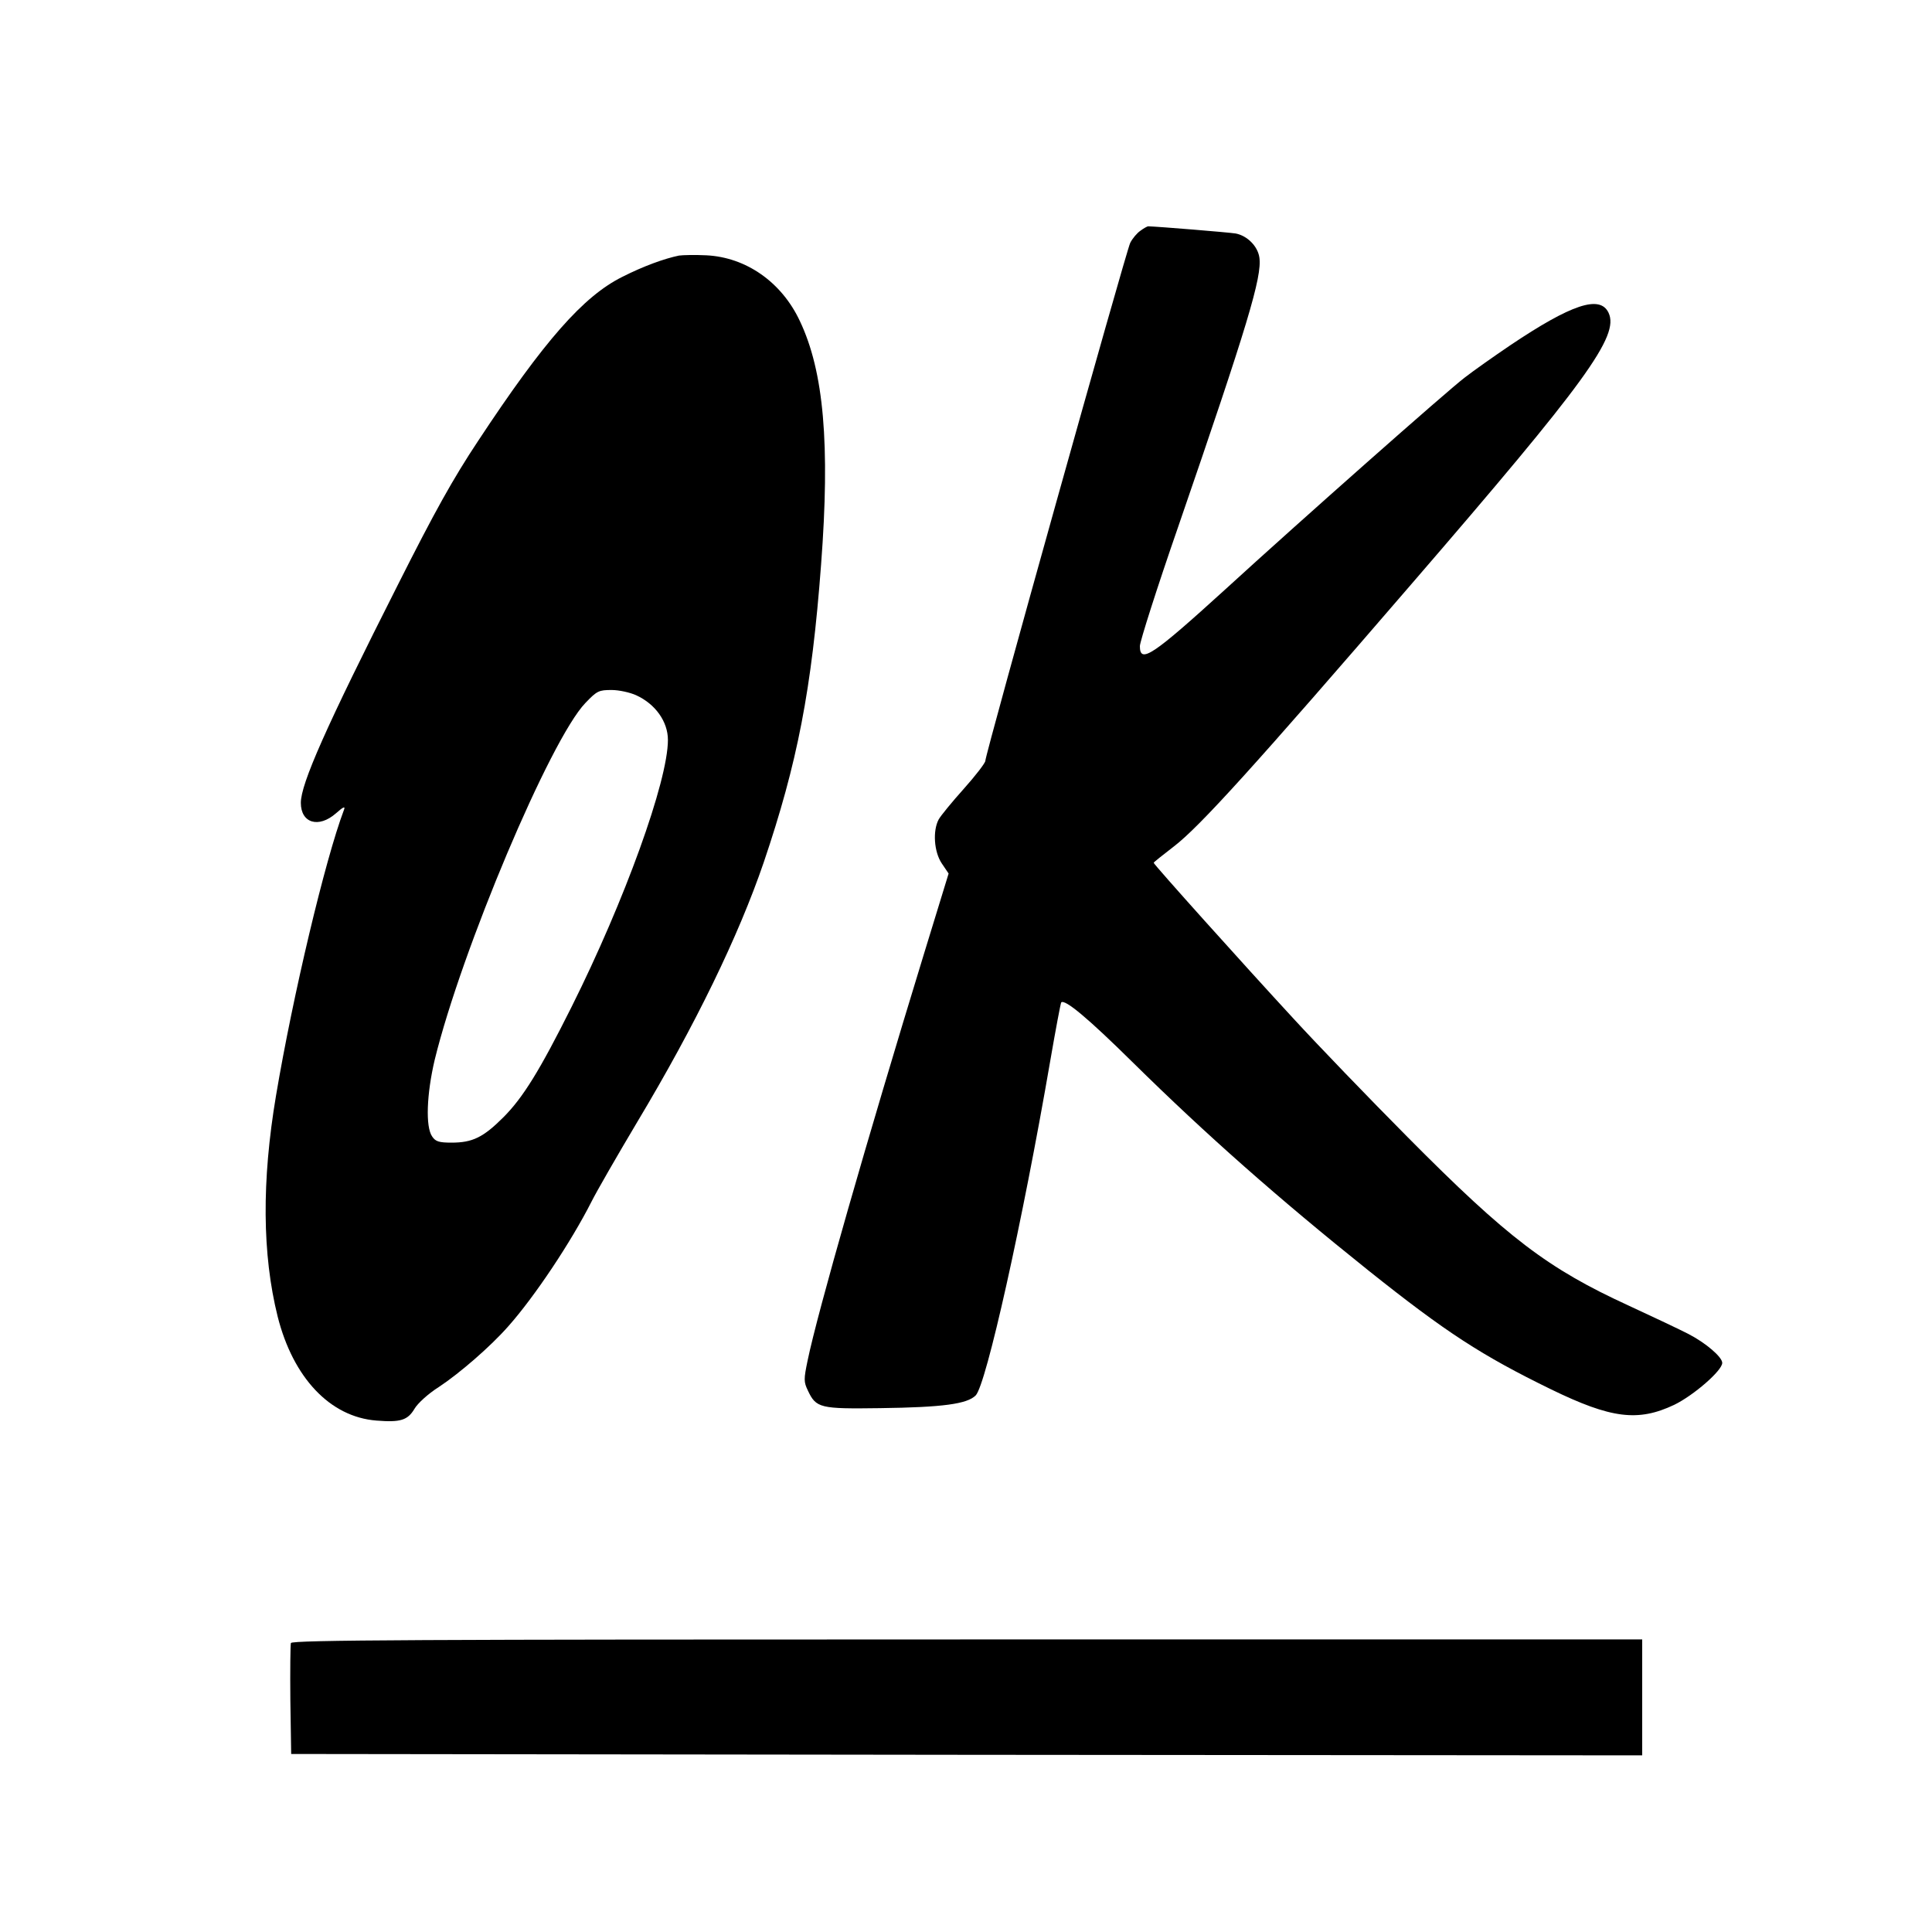
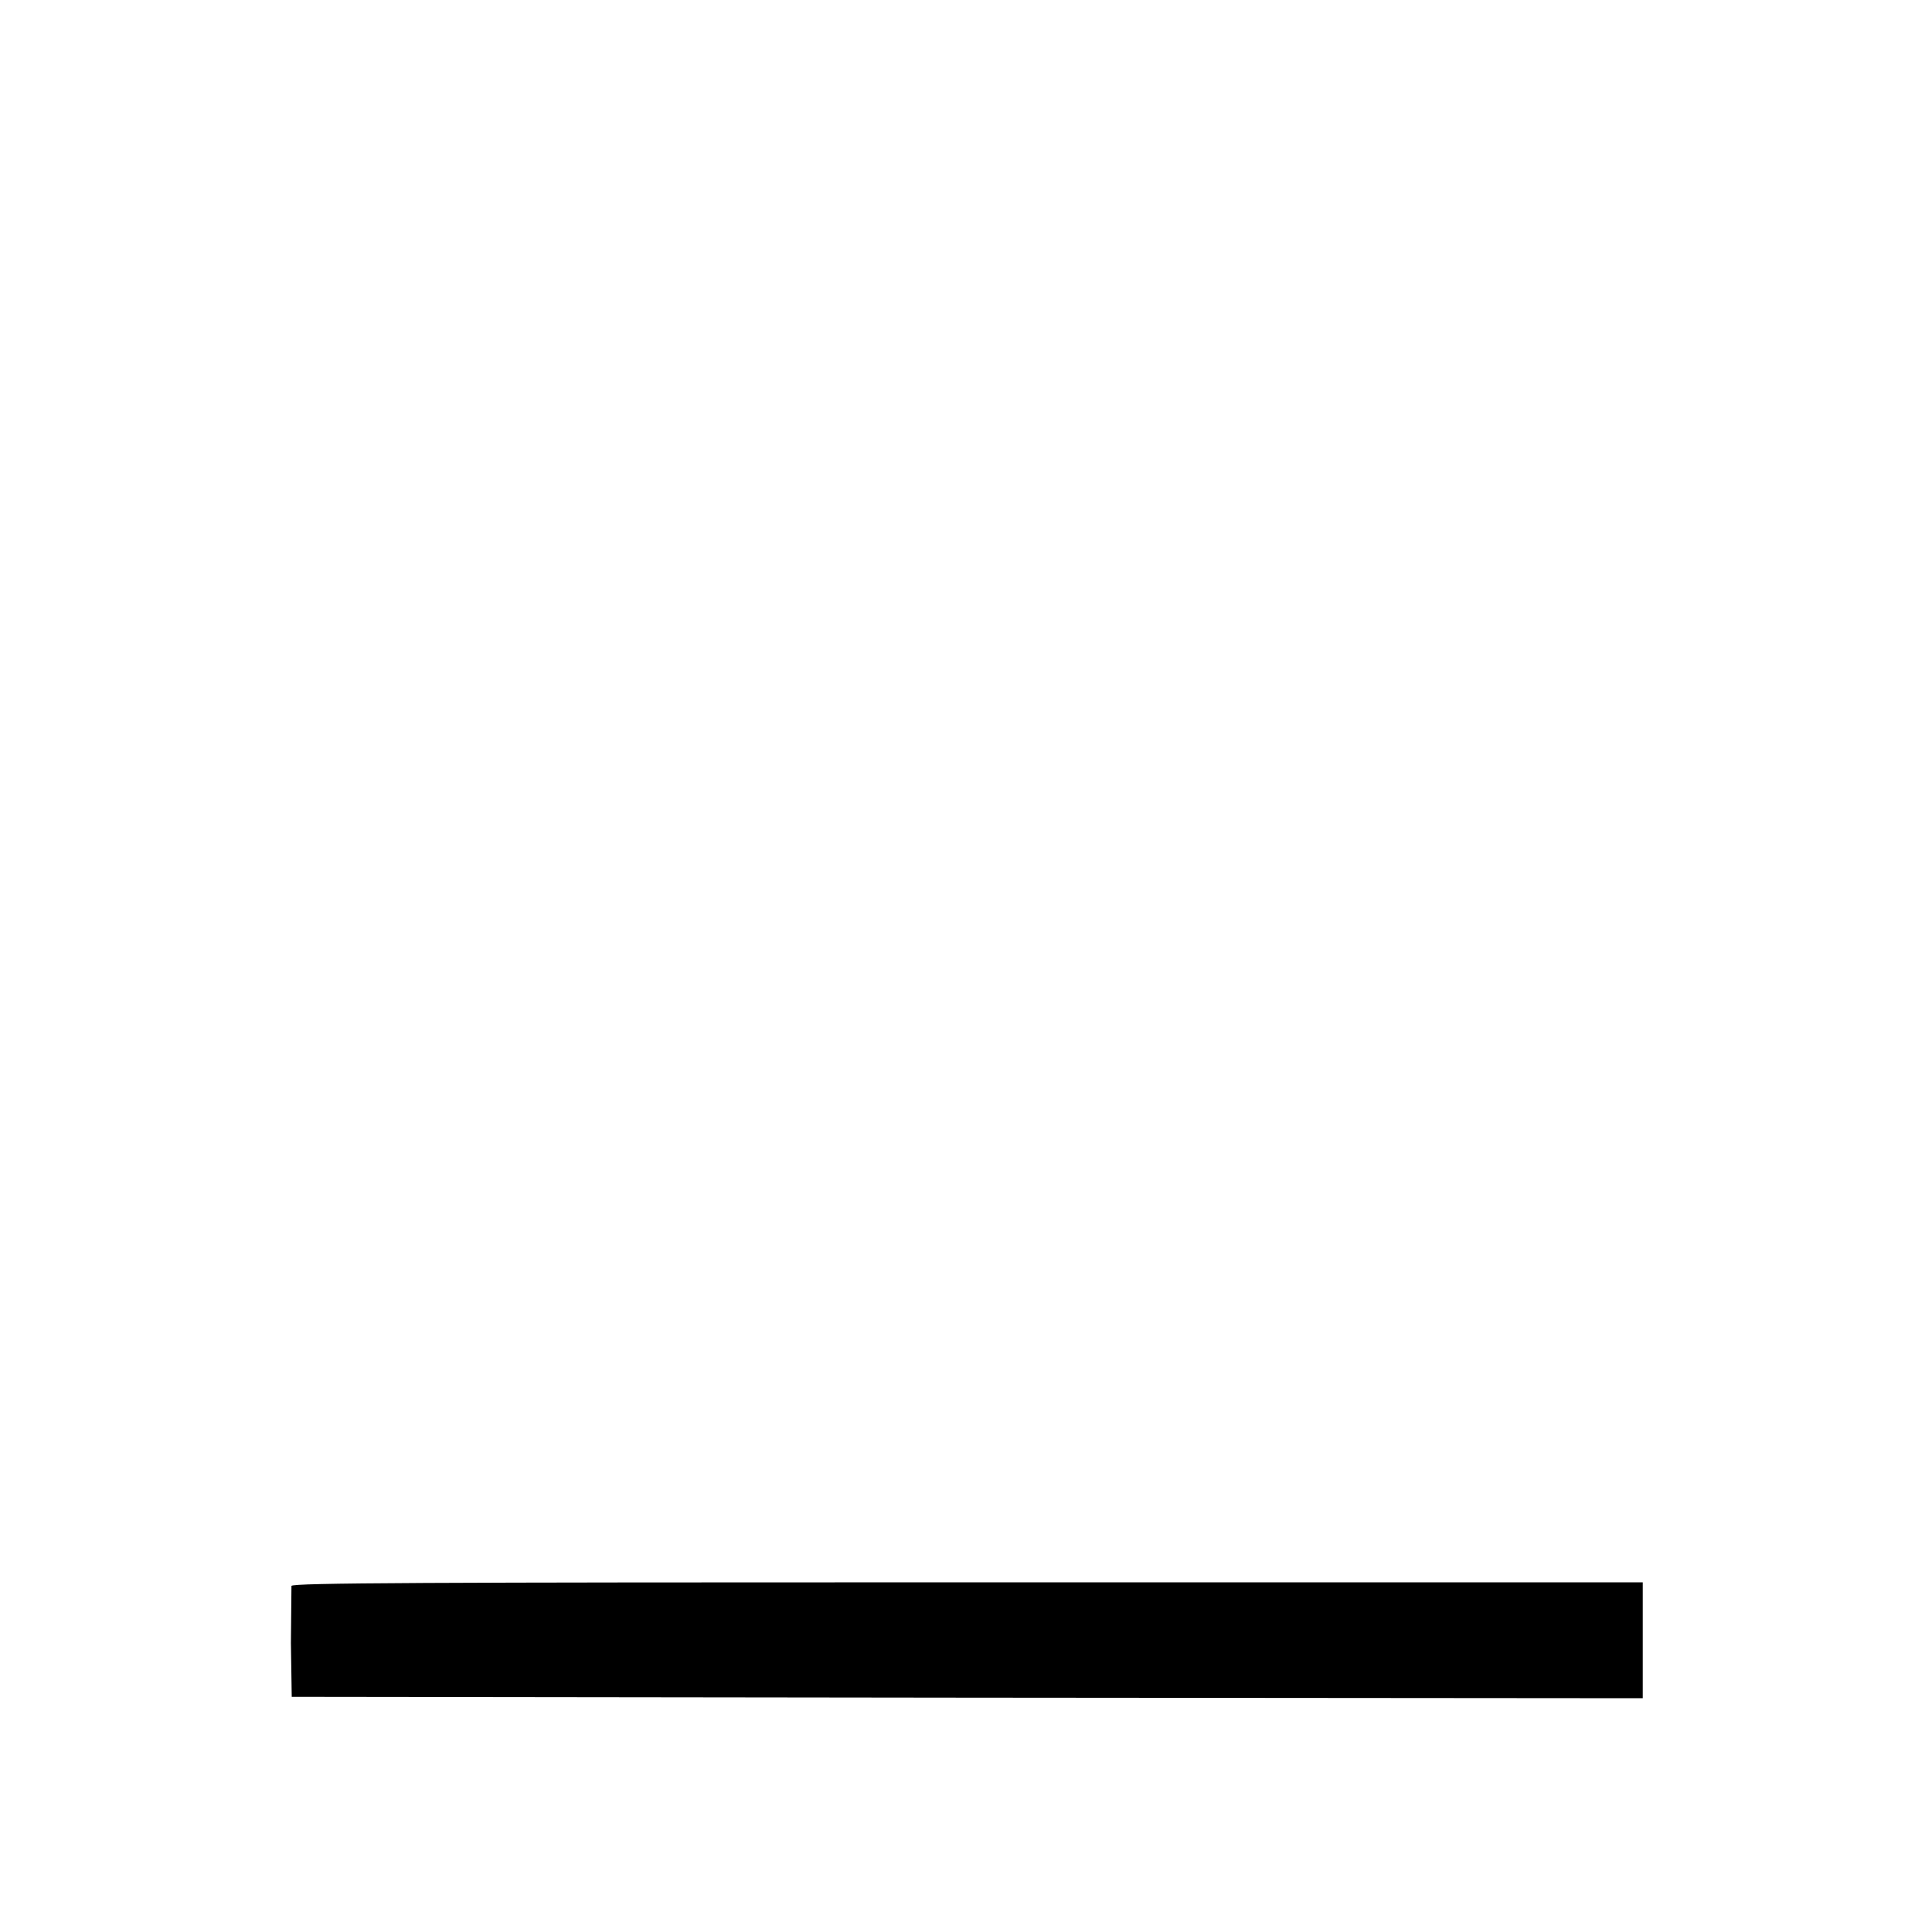
<svg xmlns="http://www.w3.org/2000/svg" version="1.0" width="700pt" height="700pt" viewBox="0 0 700 700" preserveAspectRatio="xMidYMid meet">
  <g transform="translate(0,700) scale(0.1,-0.1)" fill="#000000" stroke="none">
-     <path d="M4132 6164 c-12 -8 -29 -28 -37 -44 -15 -30 -525 -1852 -525 -1877 0 -7 -35 -53 -78 -101 -43 -48 -84 -98 -91 -111 -22 -41 -17 -117 11 -159 l25 -37 -89 -290 c-208 -679 -386 -1300 -422 -1475 -14 -67 -14 -77 1 -108 30 -64 44 -67 262 -64 227 3 315 15 346 46 38 38 170 630 270 1211 20 116 38 211 40 213 13 13 97 -57 260 -218 265 -261 524 -490 854 -754 281 -224 409 -307 661 -430 218 -106 315 -118 446 -56 70 34 174 124 174 152 0 21 -59 72 -123 105 -29 15 -126 61 -217 103 -292 134 -437 244 -799 609 -140 141 -327 335 -415 431 -181 196 -506 558 -506 564 0 2 33 28 73 59 93 71 293 292 862 952 632 732 753 898 713 982 -31 65 -134 31 -356 -118 -59 -40 -133 -92 -165 -117 -61 -46 -597 -520 -867 -767 -265 -241 -310 -271 -310 -206 0 16 62 211 139 433 252 732 304 905 294 975 -6 41 -44 79 -86 87 -24 4 -280 25 -317 26 -3 0 -16 -7 -28 -16z" />
-     <path d="M2460 6074 c-53 -11 -128 -38 -205 -77 -141 -70 -283 -231 -523 -595 -91 -137 -158 -258 -289 -518 -264 -522 -353 -724 -353 -793 0 -73 64 -93 127 -38 28 25 35 27 29 12 -68 -180 -185 -672 -246 -1035 -52 -309 -50 -575 6 -800 56 -222 190 -364 358 -377 87 -7 113 1 138 43 11 19 49 54 87 78 76 50 189 148 253 221 95 107 227 305 301 451 19 38 94 168 166 289 211 352 367 674 458 940 122 360 174 626 208 1080 33 435 10 699 -77 882 -66 141 -195 231 -339 238 -41 2 -85 1 -99 -1z m-155 -1593 c70 -32 115 -96 115 -162 0 -149 -157 -583 -349 -967 -115 -230 -176 -329 -247 -400 -73 -73 -112 -92 -188 -92 -45 0 -58 4 -70 22 -25 35 -20 155 9 278 97 397 419 1161 546 1293 42 44 49 47 95 47 27 0 67 -9 89 -19z" />
-     <path d="M1054 1047 c-2 -7 -3 -100 -2 -207 l3 -195 2448 -3 2447 -2 0 210 0 210 -2445 0 c-1977 0 -2447 -2 -2451 -13z" />
+     <path d="M1054 1047 l3 -195 2448 -3 2447 -2 0 210 0 210 -2445 0 c-1977 0 -2447 -2 -2451 -13z" />
  </g>
</svg>